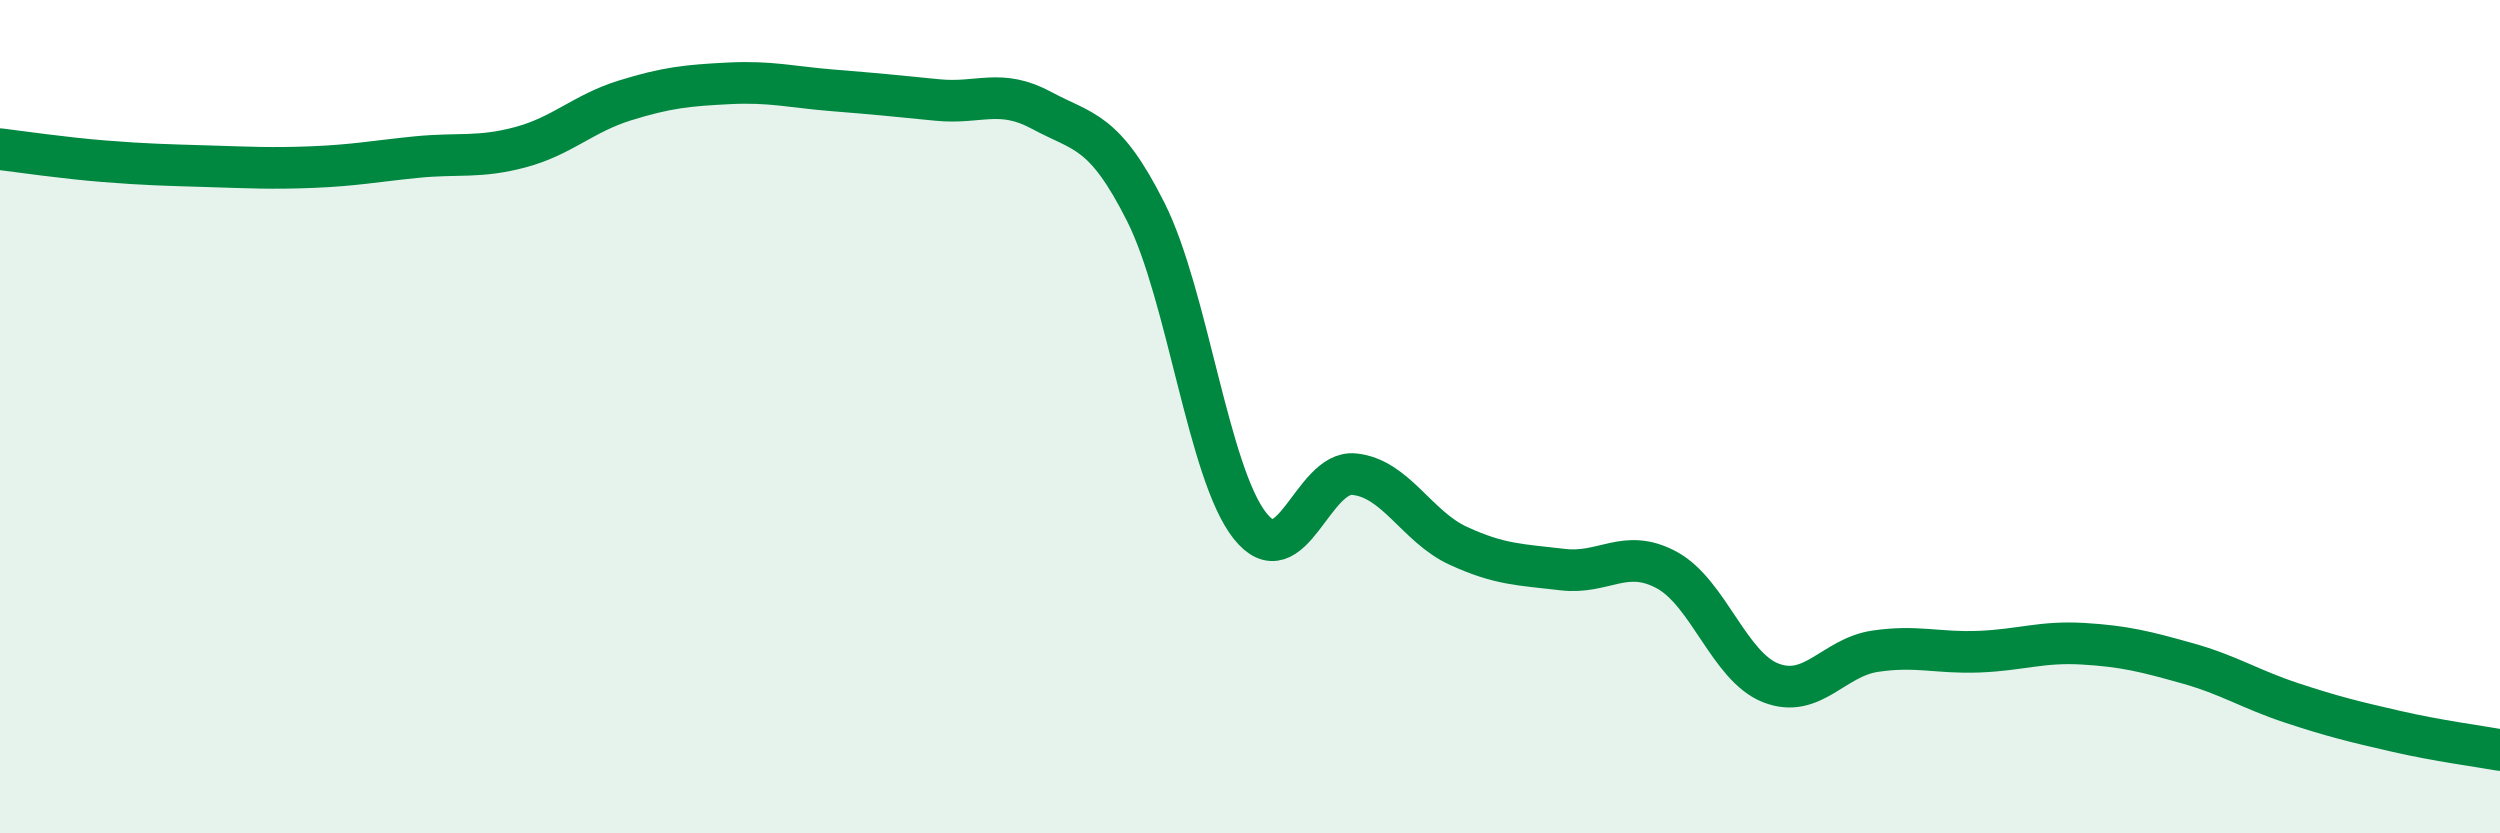
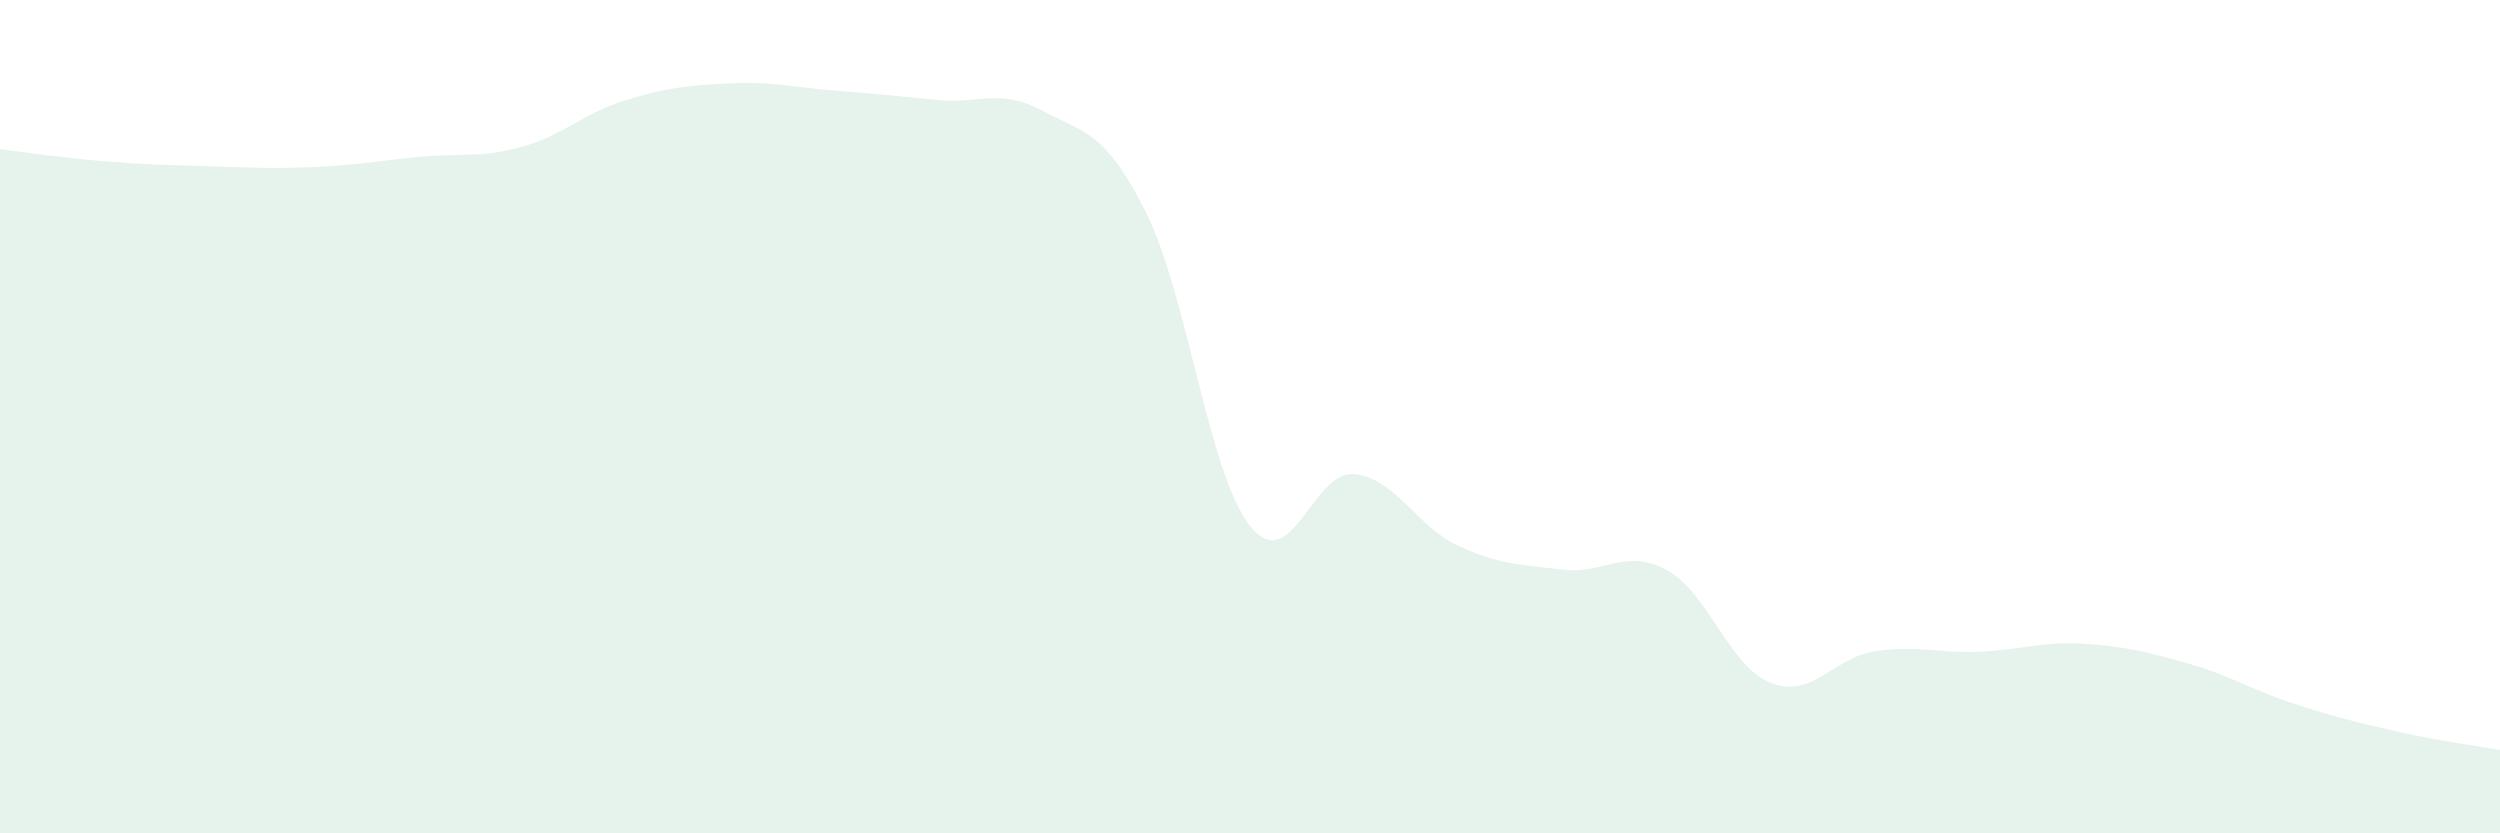
<svg xmlns="http://www.w3.org/2000/svg" width="60" height="20" viewBox="0 0 60 20">
  <path d="M 0,3.58 C 0.5,3.64 1.5,3.79 2.5,3.87 C 3.5,3.95 4,3.96 5,3.99 C 6,4.02 6.5,4.05 7.5,4.01 C 8.5,3.97 9,3.87 10,3.77 C 11,3.67 11.5,3.8 12.5,3.53 C 13.5,3.26 14,2.72 15,2.41 C 16,2.1 16.5,2.05 17.5,2 C 18.5,1.95 19,2.09 20,2.17 C 21,2.25 21.5,2.3 22.5,2.4 C 23.5,2.5 24,2.11 25,2.65 C 26,3.19 26.5,3.1 27.5,5.09 C 28.5,7.08 29,11.36 30,12.62 C 31,13.88 31.5,11.28 32.5,11.38 C 33.5,11.48 34,12.64 35,13.1 C 36,13.56 36.5,13.55 37.5,13.67 C 38.5,13.79 39,13.14 40,13.68 C 41,14.22 41.5,16 42.5,16.39 C 43.5,16.78 44,15.78 45,15.63 C 46,15.48 46.5,15.68 47.5,15.64 C 48.5,15.6 49,15.39 50,15.45 C 51,15.51 51.5,15.64 52.5,15.92 C 53.5,16.2 54,16.54 55,16.87 C 56,17.2 56.5,17.32 57.5,17.55 C 58.5,17.78 59.5,17.91 60,18L60 20L0 20Z" fill="#008740" opacity="0.1" stroke-linecap="round" stroke-linejoin="round" />
-   <path d="M 0,3.58 C 0.5,3.64 1.5,3.79 2.5,3.87 C 3.5,3.95 4,3.96 5,3.99 C 6,4.02 6.5,4.05 7.5,4.01 C 8.5,3.97 9,3.87 10,3.77 C 11,3.67 11.5,3.8 12.5,3.53 C 13.5,3.26 14,2.72 15,2.41 C 16,2.1 16.5,2.05 17.5,2 C 18.5,1.95 19,2.09 20,2.17 C 21,2.25 21.5,2.3 22.5,2.4 C 23.5,2.5 24,2.11 25,2.65 C 26,3.19 26.5,3.1 27.5,5.09 C 28.5,7.08 29,11.36 30,12.62 C 31,13.88 31.5,11.28 32.5,11.38 C 33.5,11.48 34,12.64 35,13.1 C 36,13.56 36.5,13.55 37.5,13.67 C 38.5,13.79 39,13.14 40,13.68 C 41,14.22 41.5,16 42.5,16.39 C 43.5,16.78 44,15.78 45,15.63 C 46,15.48 46.5,15.68 47.5,15.64 C 48.5,15.6 49,15.39 50,15.45 C 51,15.51 51.5,15.64 52.5,15.92 C 53.5,16.2 54,16.54 55,16.87 C 56,17.2 56.5,17.32 57.5,17.55 C 58.5,17.78 59.5,17.91 60,18" stroke="#008740" stroke-width="1" fill="none" stroke-linecap="round" stroke-linejoin="round" />
</svg>